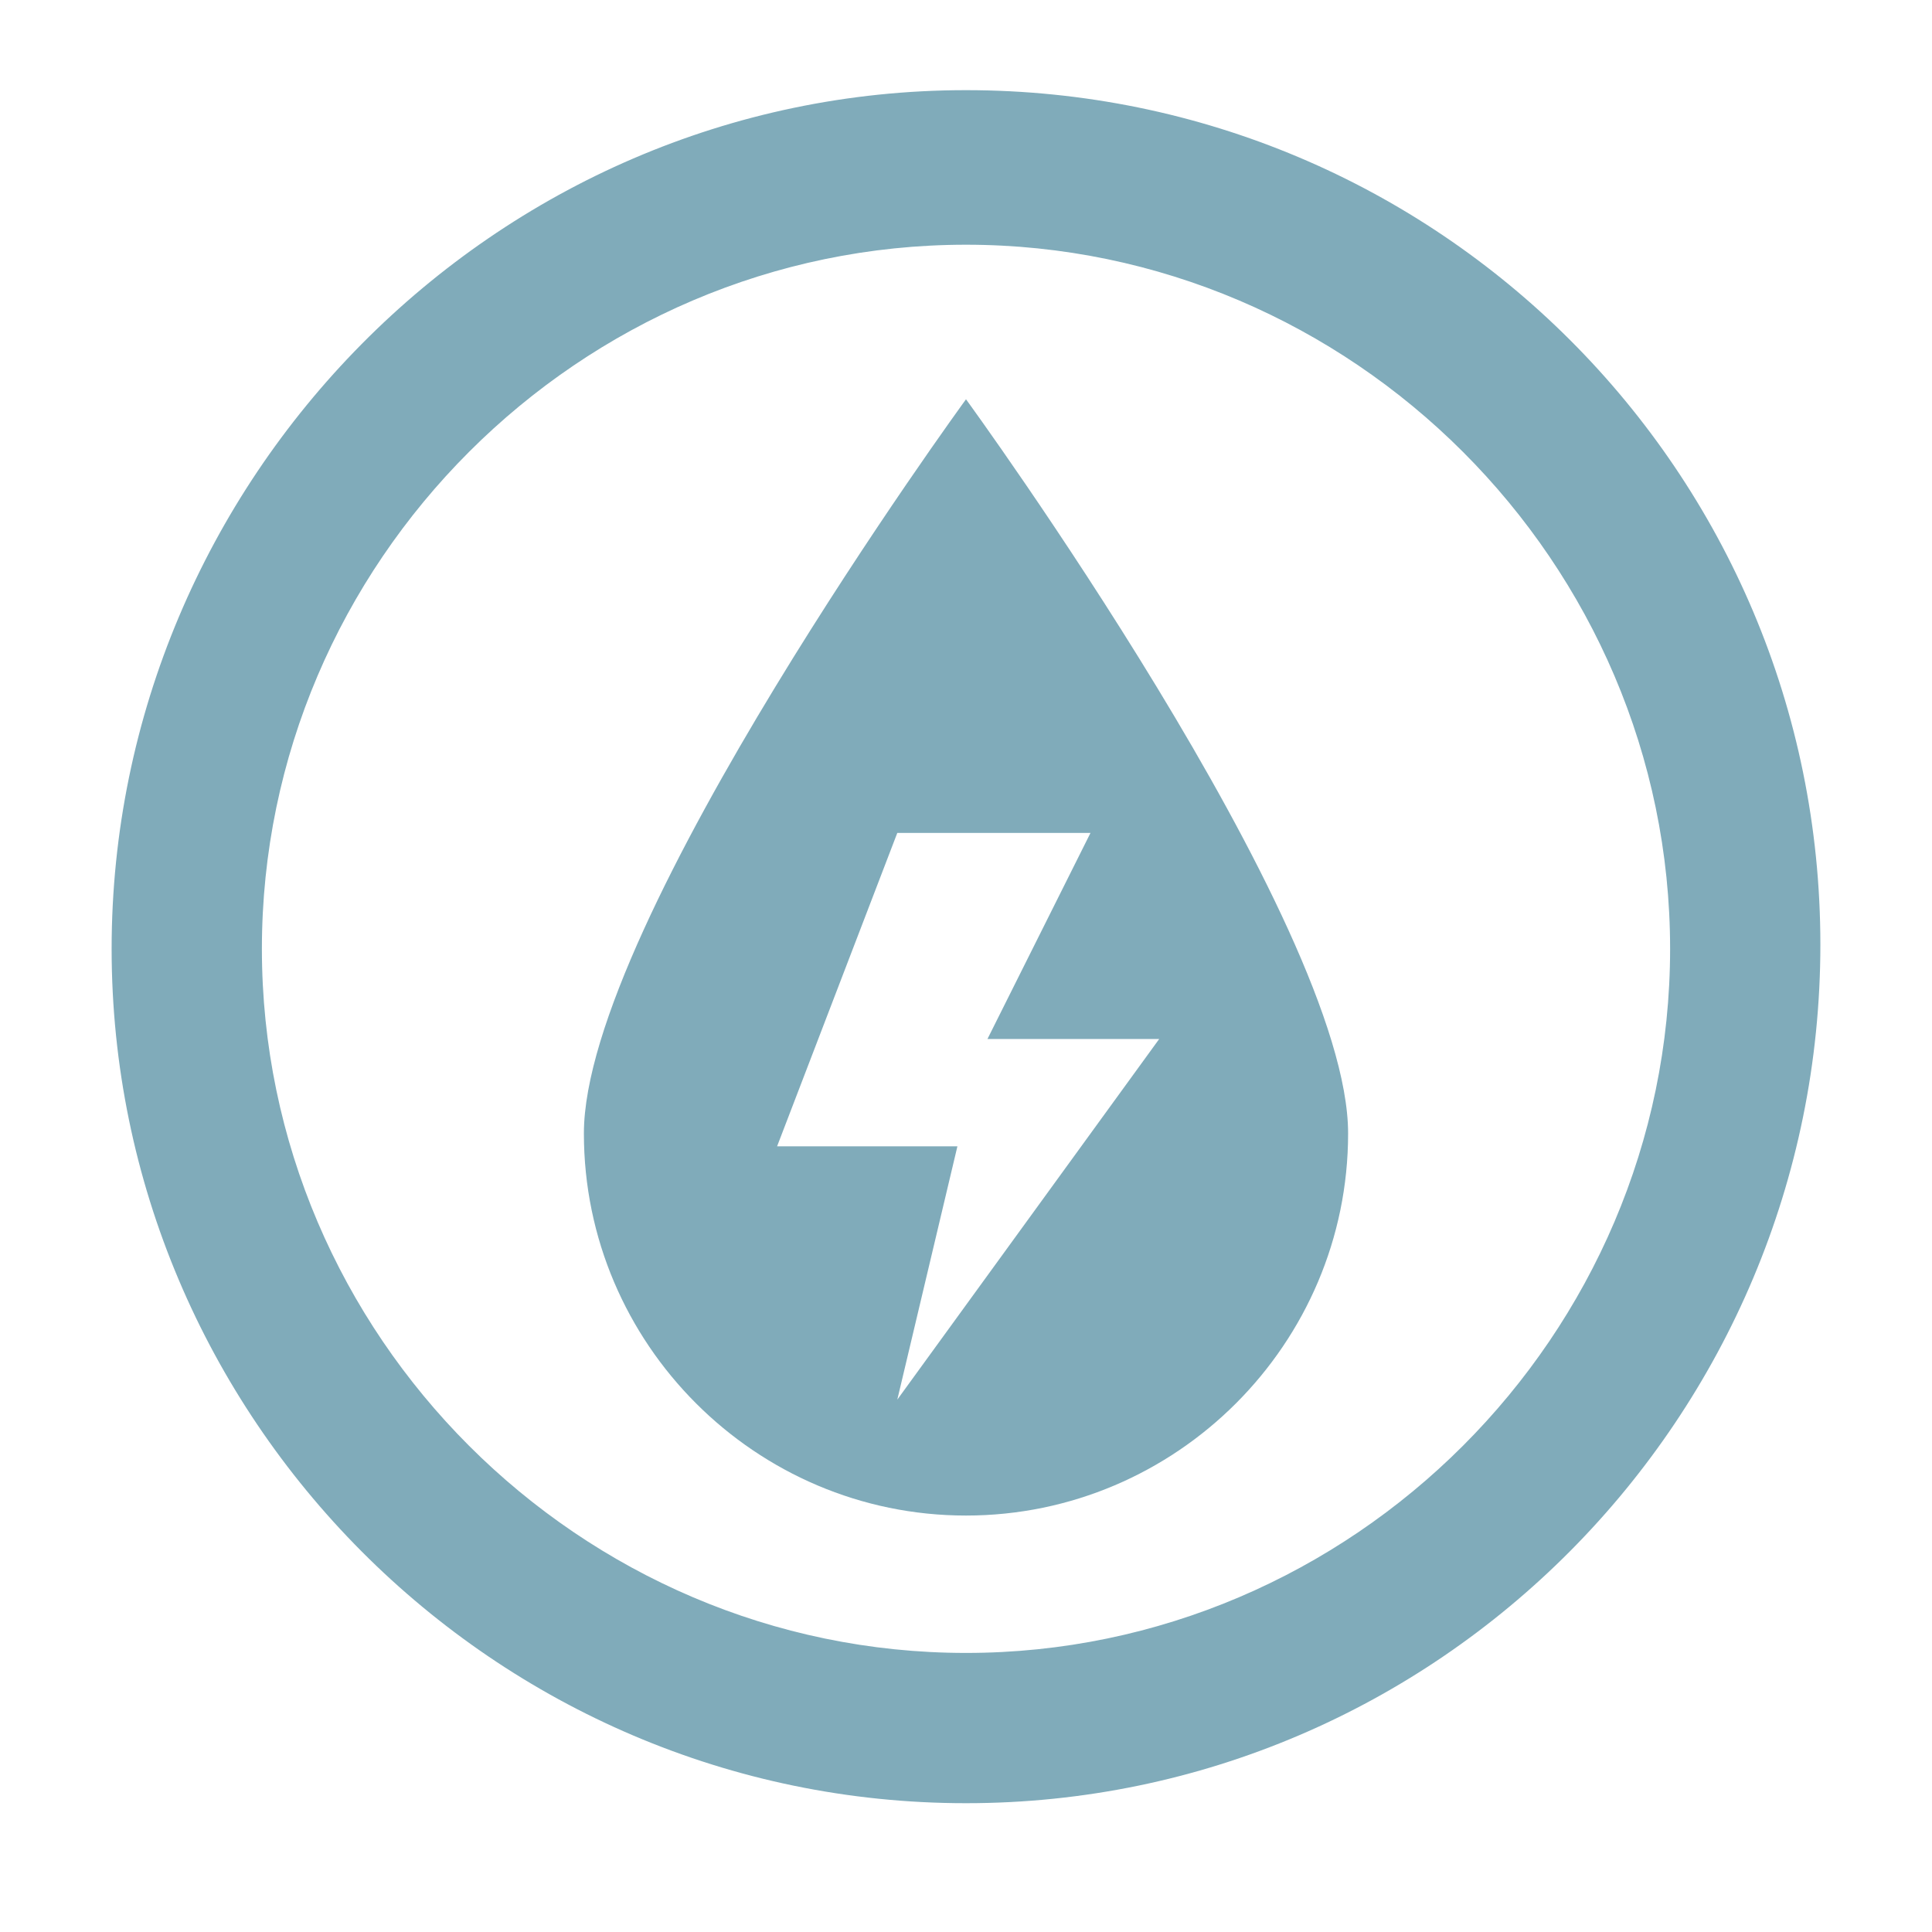
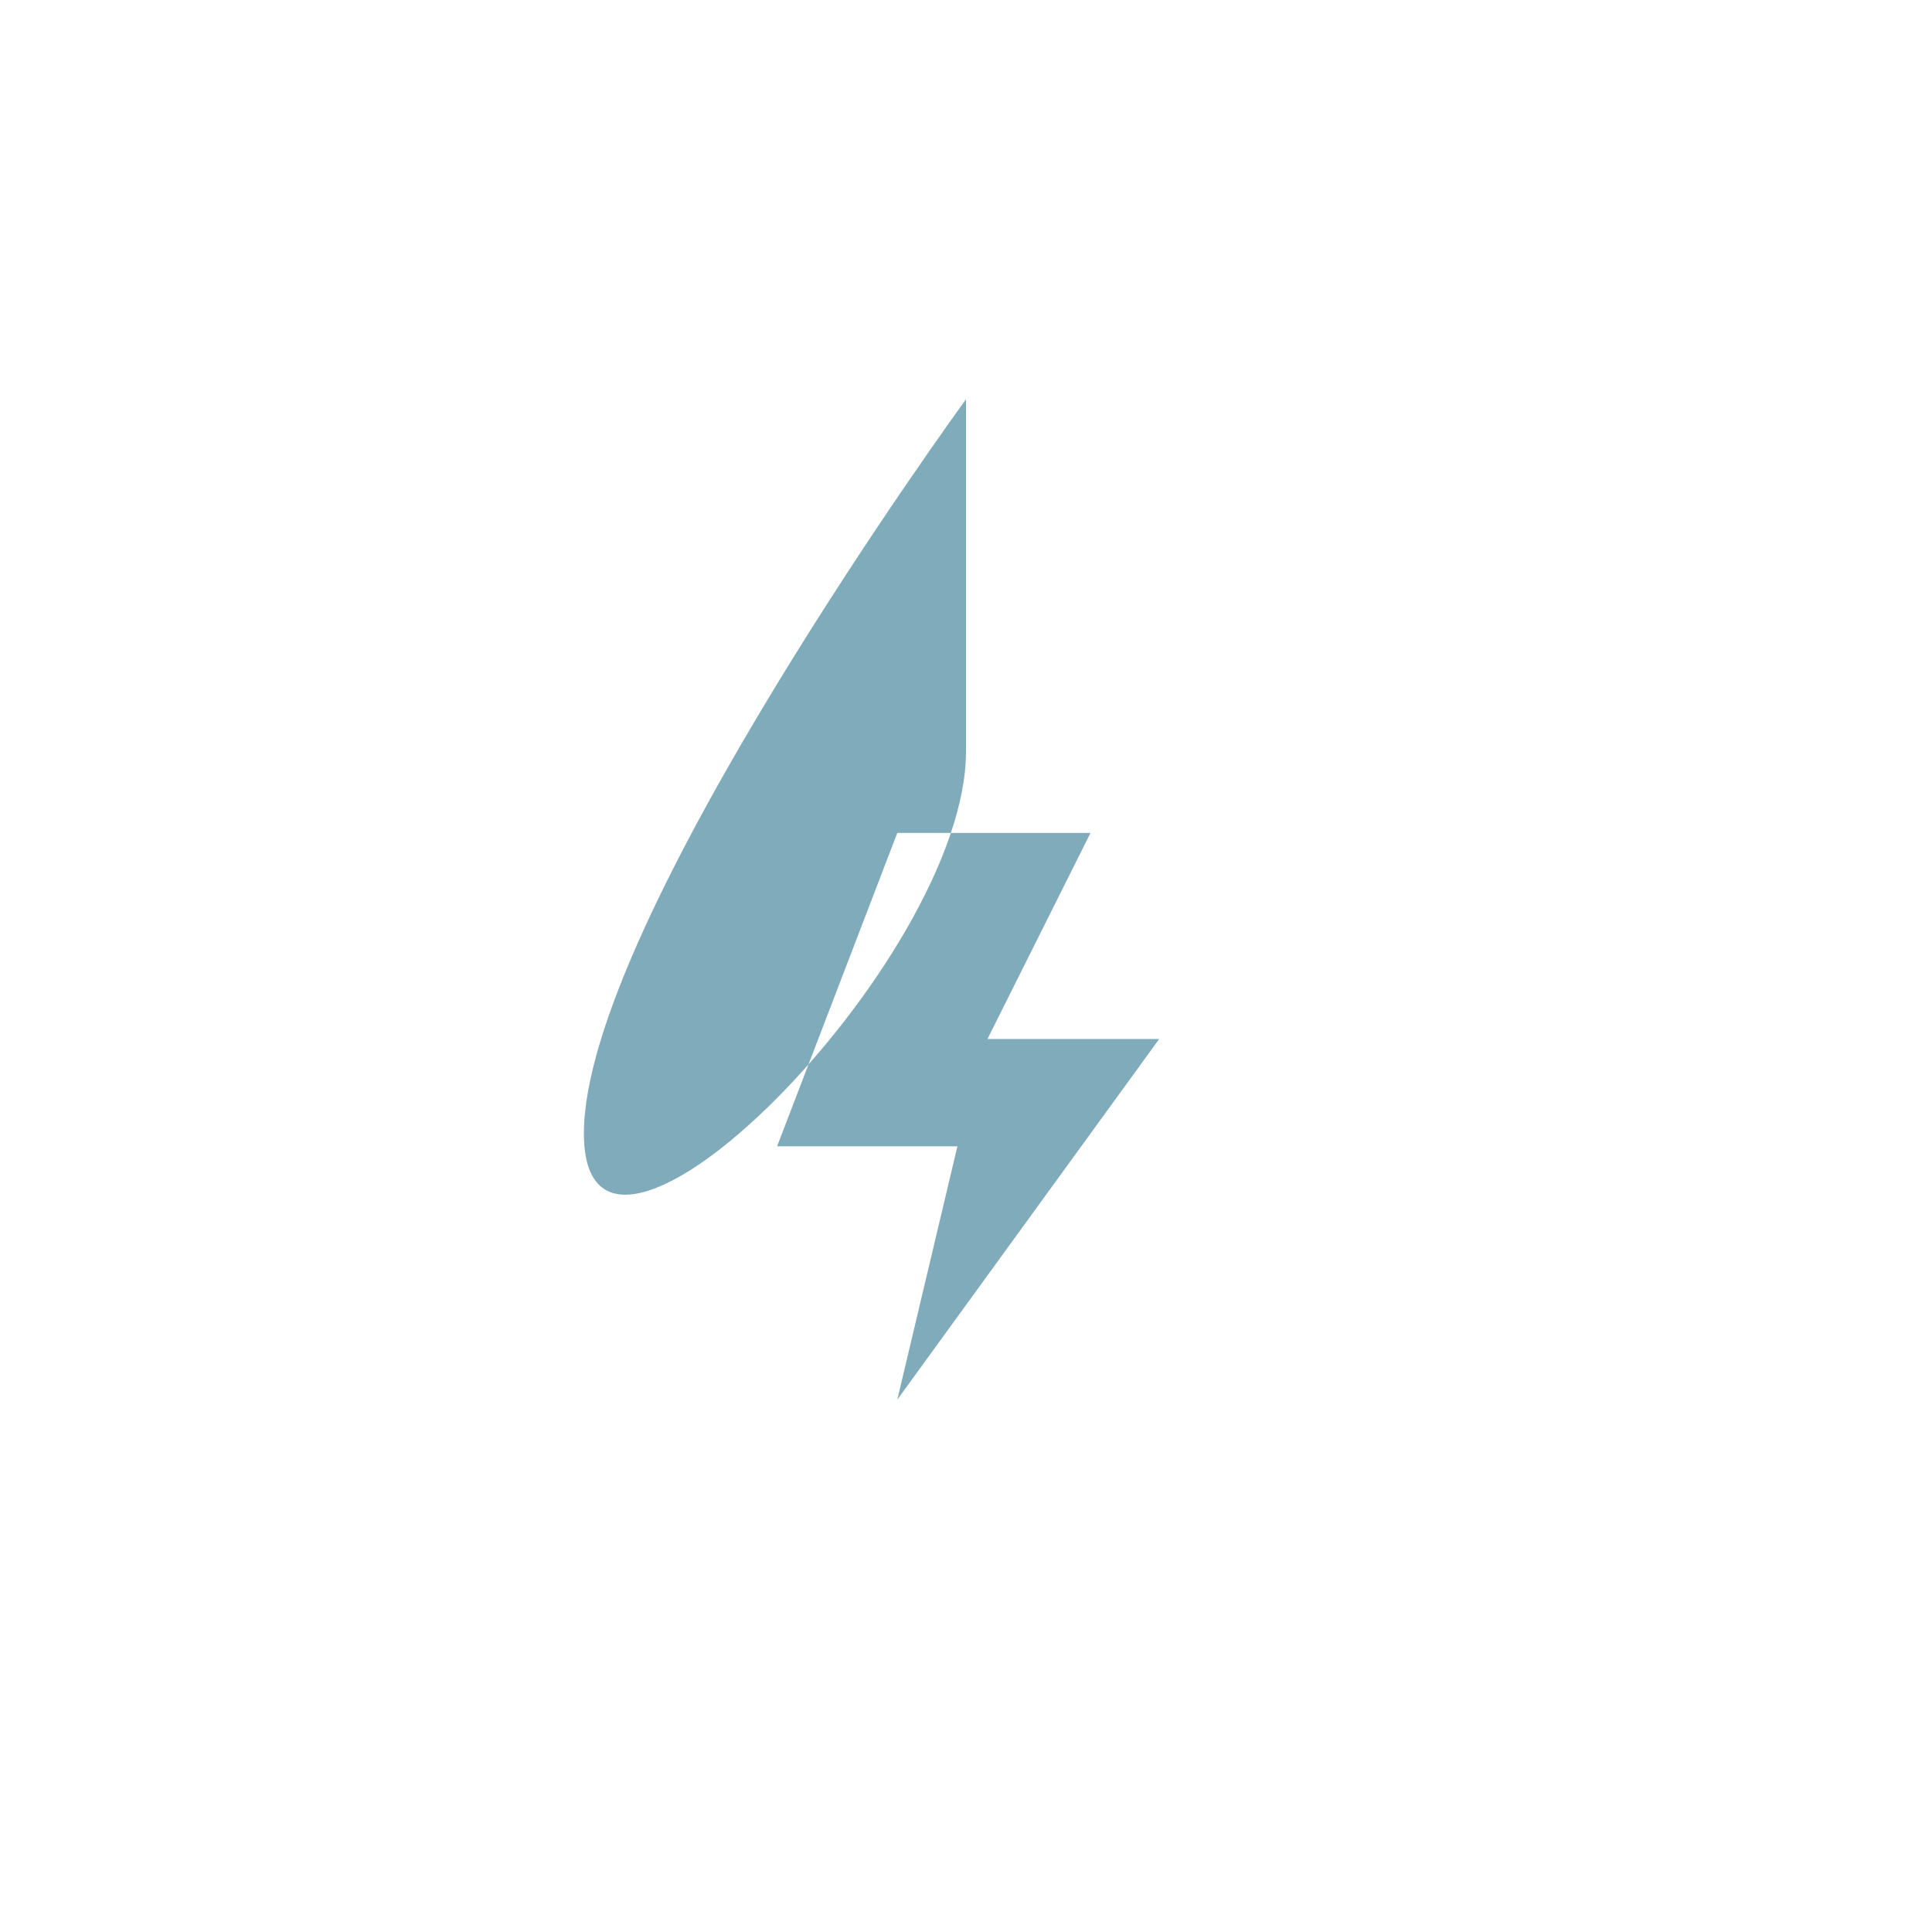
<svg xmlns="http://www.w3.org/2000/svg" version="1.1" id="Layer_1" x="0px" y="0px" viewBox="0 0 45 45" style="enable-background:new 0 0 45 45;" xml:space="preserve">
  <style type="text/css">
	.st0{fill:#80ABBA;}
</style>
  <g>
-     <path class="st0" d="M22.5,42C11.5,42,2.6,33,2.6,22.1S11.5,2.1,22.5,2.1c11,0,19.9,8.9,19.9,19.9S33.5,42,22.5,42z M22.5,5.7   c-9,0-16.4,7.4-16.4,16.4s7.4,16.4,16.4,16.4c9,0,16.4-7.4,16.4-16.4S31.5,5.7,22.5,5.7z" />
-     <path class="st0" d="M22.5,9.3c0,0-8.9,12.2-8.9,17.1s4,8.9,8.9,8.9s8.9-4,8.9-8.9S22.5,9.3,22.5,9.3z M20.9,32.6l1.4-5.9h-4.2   l2.8-7.3h4.5l-2.4,4.8c0.1,0,4,0,4,0L20.9,32.6z" />
+     <path class="st0" d="M22.5,9.3c0,0-8.9,12.2-8.9,17.1s8.9-4,8.9-8.9S22.5,9.3,22.5,9.3z M20.9,32.6l1.4-5.9h-4.2   l2.8-7.3h4.5l-2.4,4.8c0.1,0,4,0,4,0L20.9,32.6z" />
  </g>
</svg>